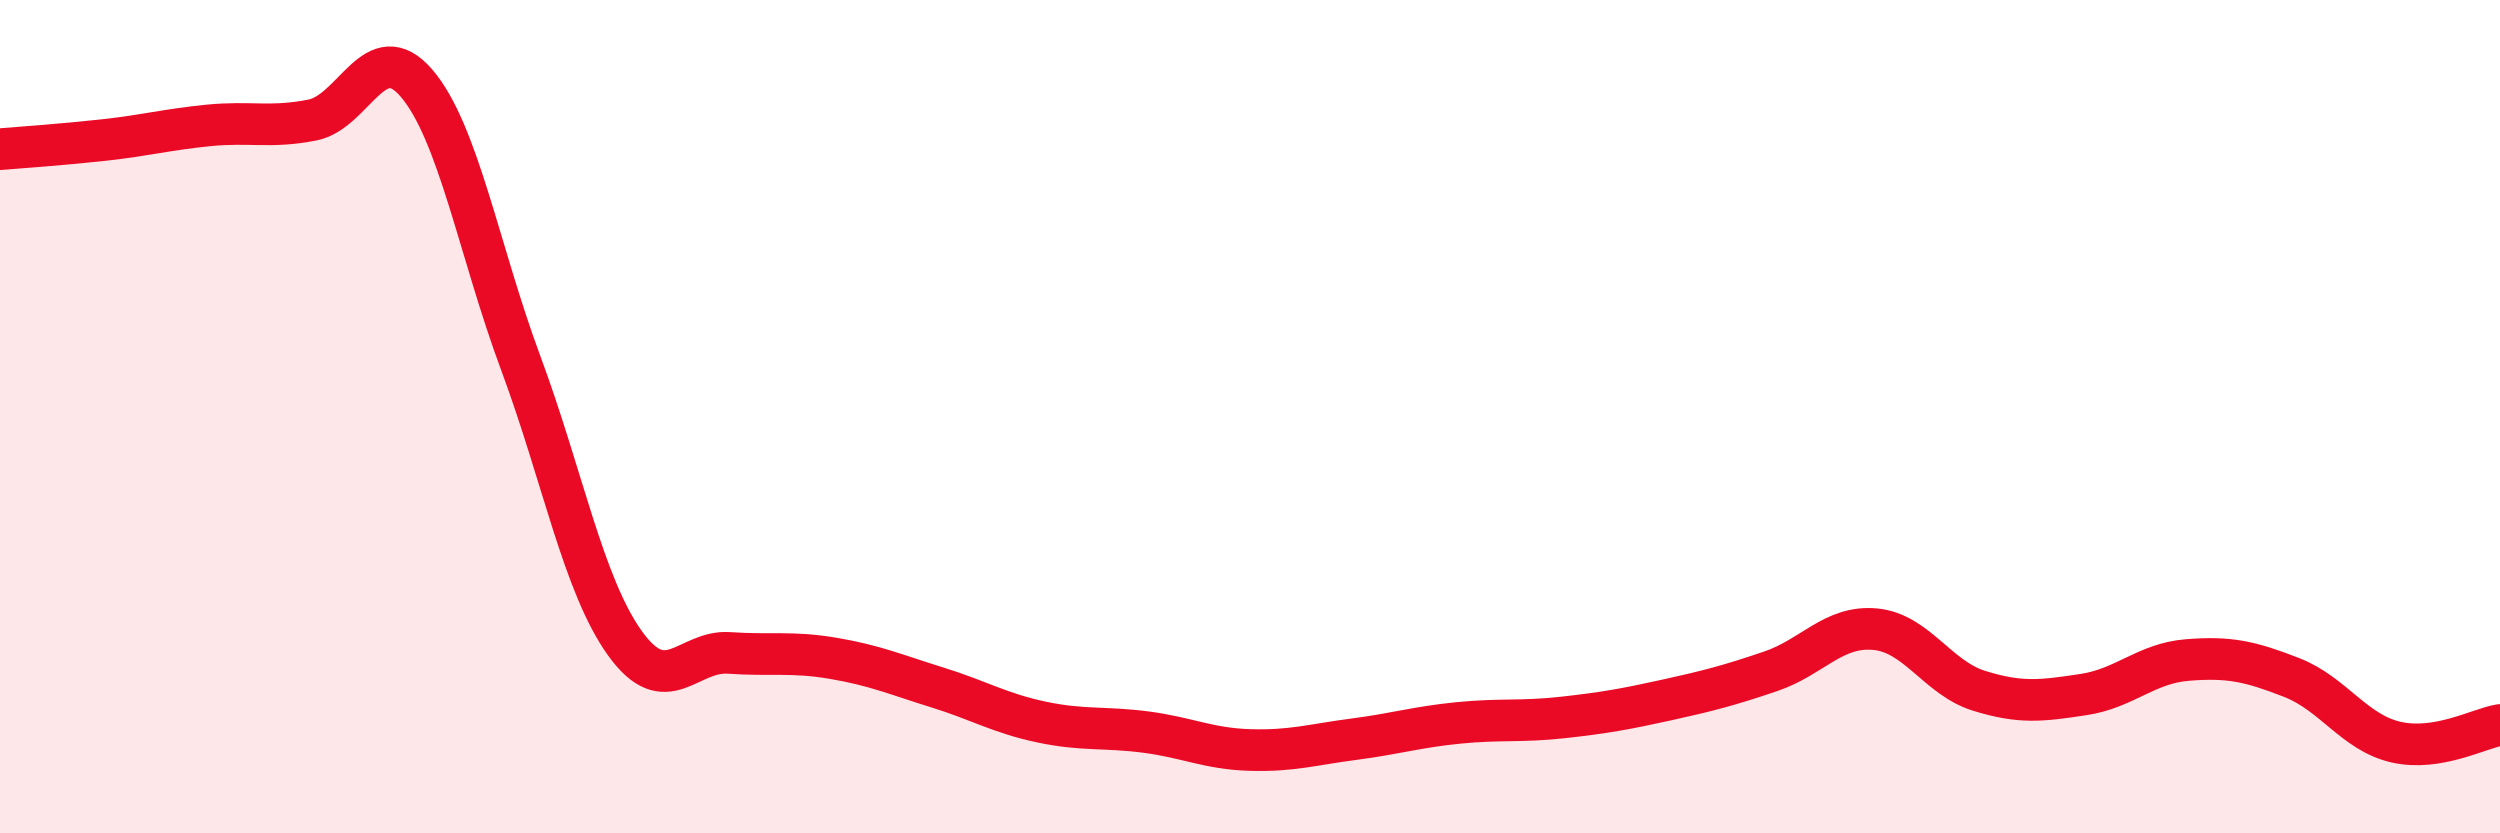
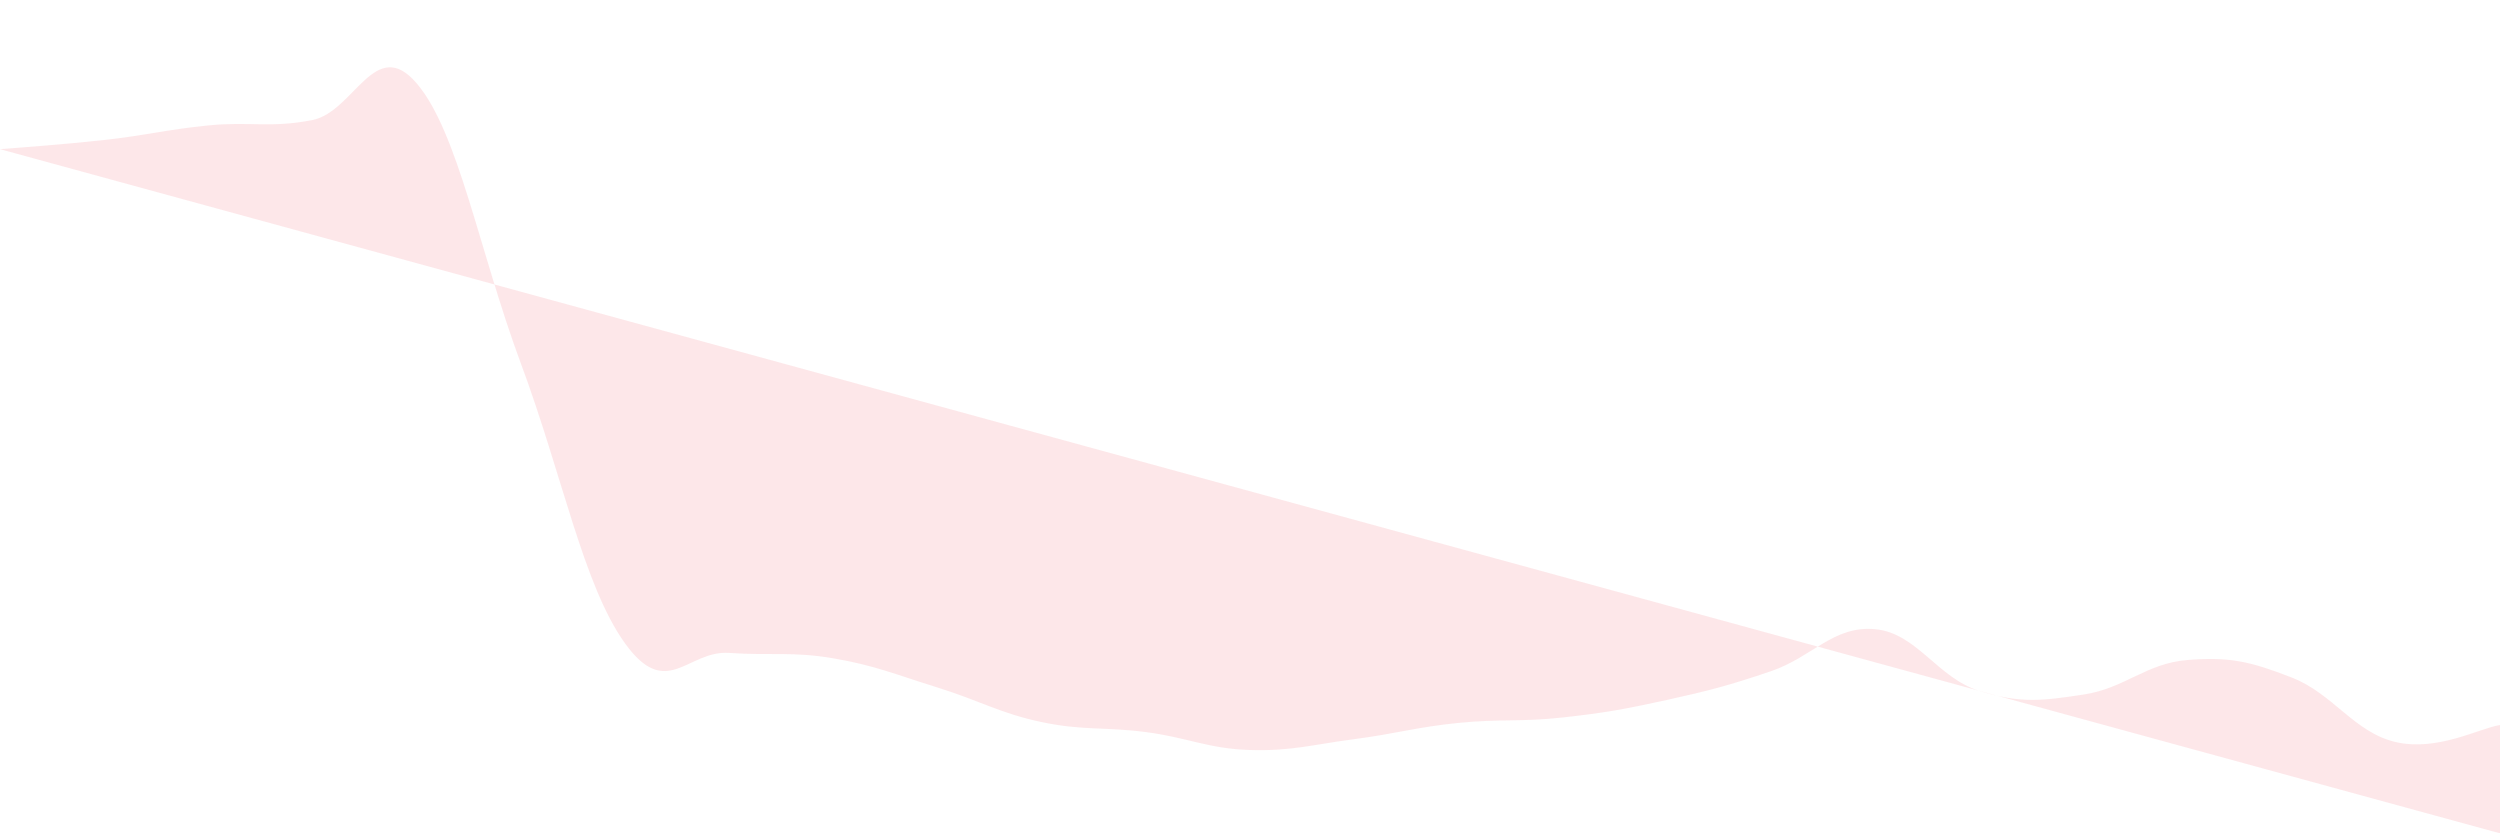
<svg xmlns="http://www.w3.org/2000/svg" width="60" height="20" viewBox="0 0 60 20">
-   <path d="M 0,3.58 C 0.5,3.54 1.5,3.47 2.5,3.36 C 3.5,3.25 4,3.11 5,3.01 C 6,2.91 6.5,3.08 7.5,2.88 C 8.5,2.68 9,0.83 10,2 C 11,3.17 11.5,6.03 12.5,8.72 C 13.5,11.41 14,14.05 15,15.44 C 16,16.83 16.5,15.6 17.5,15.67 C 18.5,15.74 19,15.63 20,15.8 C 21,15.97 21.5,16.19 22.5,16.5 C 23.5,16.81 24,17.12 25,17.33 C 26,17.54 26.5,17.44 27.5,17.57 C 28.5,17.7 29,17.97 30,18 C 31,18.03 31.5,17.87 32.5,17.74 C 33.5,17.61 34,17.45 35,17.35 C 36,17.25 36.5,17.33 37.5,17.22 C 38.5,17.11 39,17.02 40,16.8 C 41,16.58 41.5,16.45 42.5,16.11 C 43.5,15.77 44,15.01 45,15.1 C 46,15.19 46.5,16.27 47.5,16.58 C 48.5,16.89 49,16.82 50,16.67 C 51,16.52 51.5,15.92 52.5,15.84 C 53.5,15.76 54,15.87 55,16.26 C 56,16.65 56.5,17.58 57.5,17.81 C 58.5,18.04 59.5,17.48 60,17.4L60 20L0 20Z" fill="#EB0A25" opacity="0.1" stroke-linecap="round" stroke-linejoin="round" />
-   <path d="M 0,3.58 C 0.5,3.54 1.5,3.47 2.5,3.36 C 3.5,3.25 4,3.11 5,3.01 C 6,2.91 6.5,3.08 7.5,2.88 C 8.5,2.68 9,0.83 10,2 C 11,3.17 11.5,6.03 12.5,8.72 C 13.5,11.41 14,14.05 15,15.44 C 16,16.83 16.5,15.6 17.5,15.67 C 18.5,15.74 19,15.63 20,15.8 C 21,15.97 21.5,16.19 22.5,16.5 C 23.5,16.81 24,17.12 25,17.33 C 26,17.54 26.5,17.44 27.5,17.57 C 28.5,17.7 29,17.97 30,18 C 31,18.03 31.5,17.87 32.5,17.74 C 33.5,17.61 34,17.45 35,17.35 C 36,17.25 36.5,17.33 37.5,17.22 C 38.5,17.11 39,17.02 40,16.8 C 41,16.58 41.5,16.45 42.5,16.11 C 43.5,15.77 44,15.01 45,15.1 C 46,15.19 46.5,16.27 47.5,16.58 C 48.5,16.89 49,16.82 50,16.67 C 51,16.52 51.5,15.92 52.5,15.84 C 53.5,15.76 54,15.87 55,16.26 C 56,16.65 56.5,17.58 57.5,17.81 C 58.5,18.04 59.5,17.48 60,17.4" stroke="#EB0A25" stroke-width="1" fill="none" stroke-linecap="round" stroke-linejoin="round" />
+   <path d="M 0,3.58 C 0.5,3.54 1.5,3.47 2.5,3.36 C 3.5,3.25 4,3.11 5,3.01 C 6,2.91 6.5,3.08 7.5,2.88 C 8.5,2.68 9,0.83 10,2 C 11,3.17 11.5,6.03 12.5,8.72 C 13.5,11.41 14,14.05 15,15.44 C 16,16.83 16.5,15.6 17.5,15.67 C 18.5,15.74 19,15.63 20,15.8 C 21,15.97 21.5,16.19 22.5,16.5 C 23.5,16.81 24,17.12 25,17.33 C 26,17.54 26.5,17.44 27.5,17.57 C 28.5,17.7 29,17.97 30,18 C 31,18.03 31.5,17.87 32.5,17.74 C 33.5,17.61 34,17.45 35,17.35 C 36,17.25 36.5,17.33 37.5,17.22 C 38.5,17.11 39,17.02 40,16.8 C 41,16.58 41.5,16.45 42.5,16.11 C 43.5,15.77 44,15.01 45,15.1 C 46,15.19 46.5,16.27 47.5,16.58 C 48.5,16.89 49,16.82 50,16.67 C 51,16.52 51.5,15.92 52.5,15.84 C 53.5,15.76 54,15.87 55,16.26 C 56,16.65 56.5,17.58 57.5,17.81 C 58.5,18.04 59.5,17.48 60,17.4L60 20Z" fill="#EB0A25" opacity="0.1" stroke-linecap="round" stroke-linejoin="round" />
</svg>